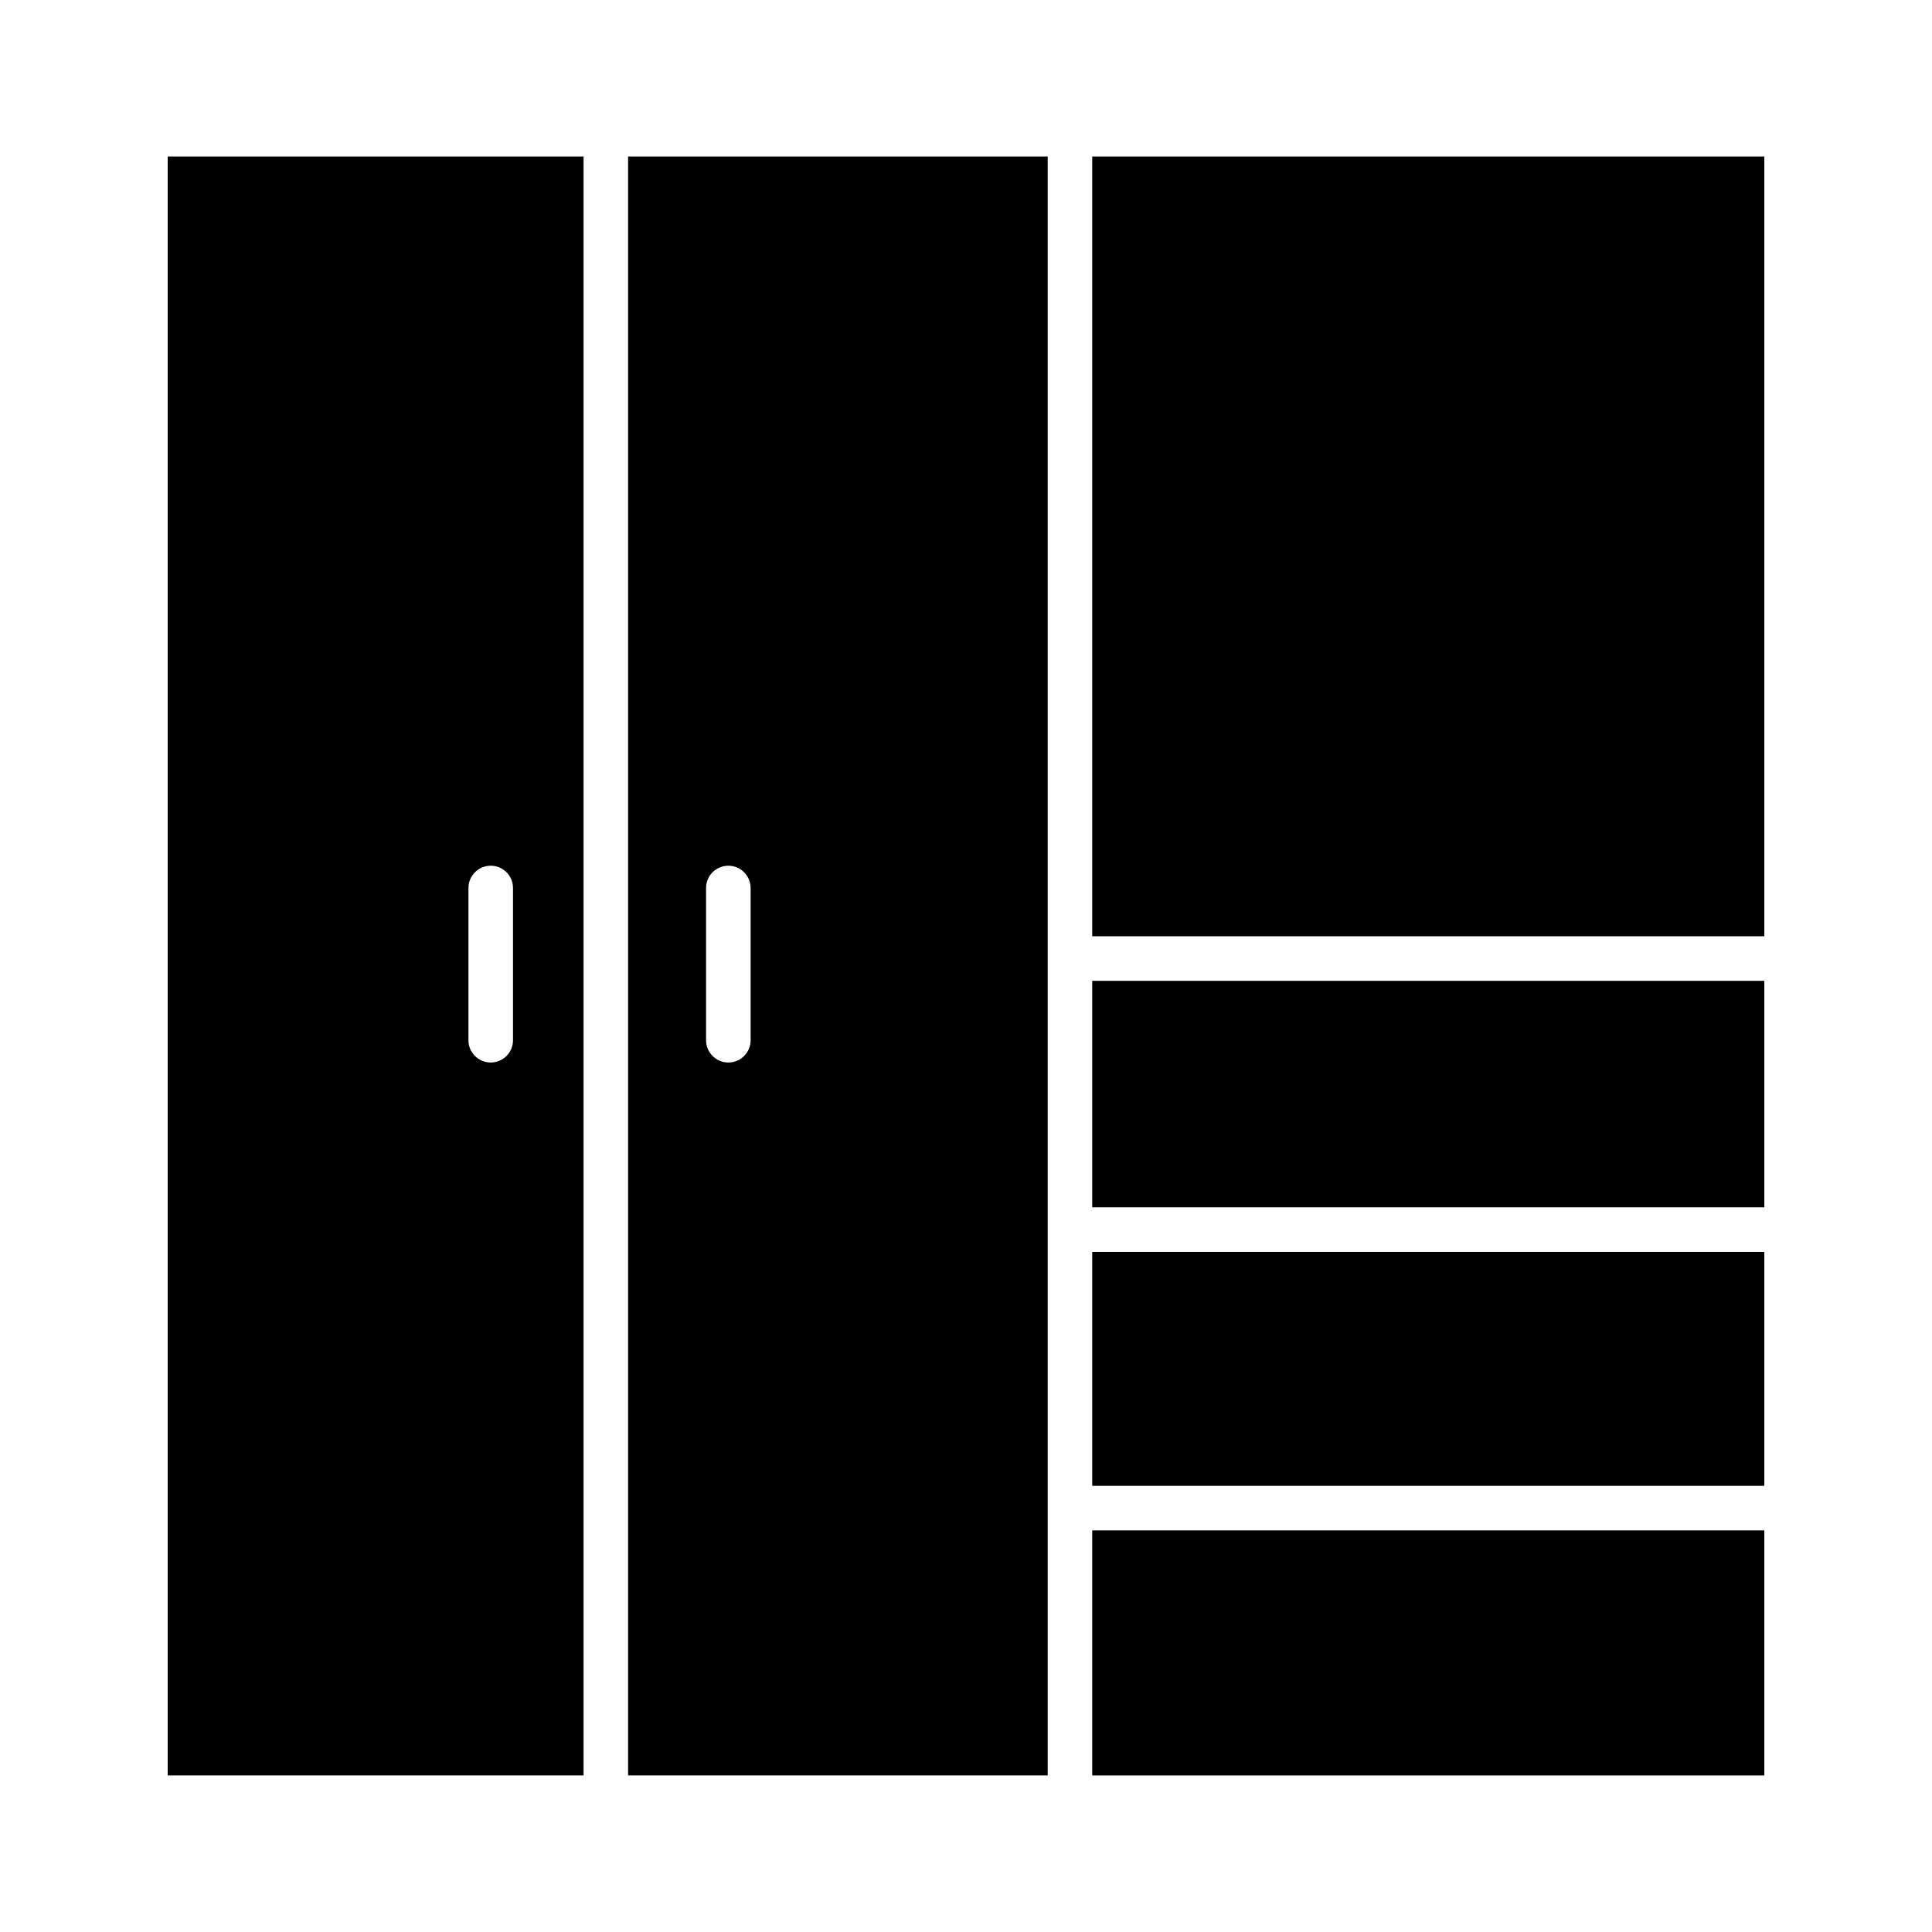
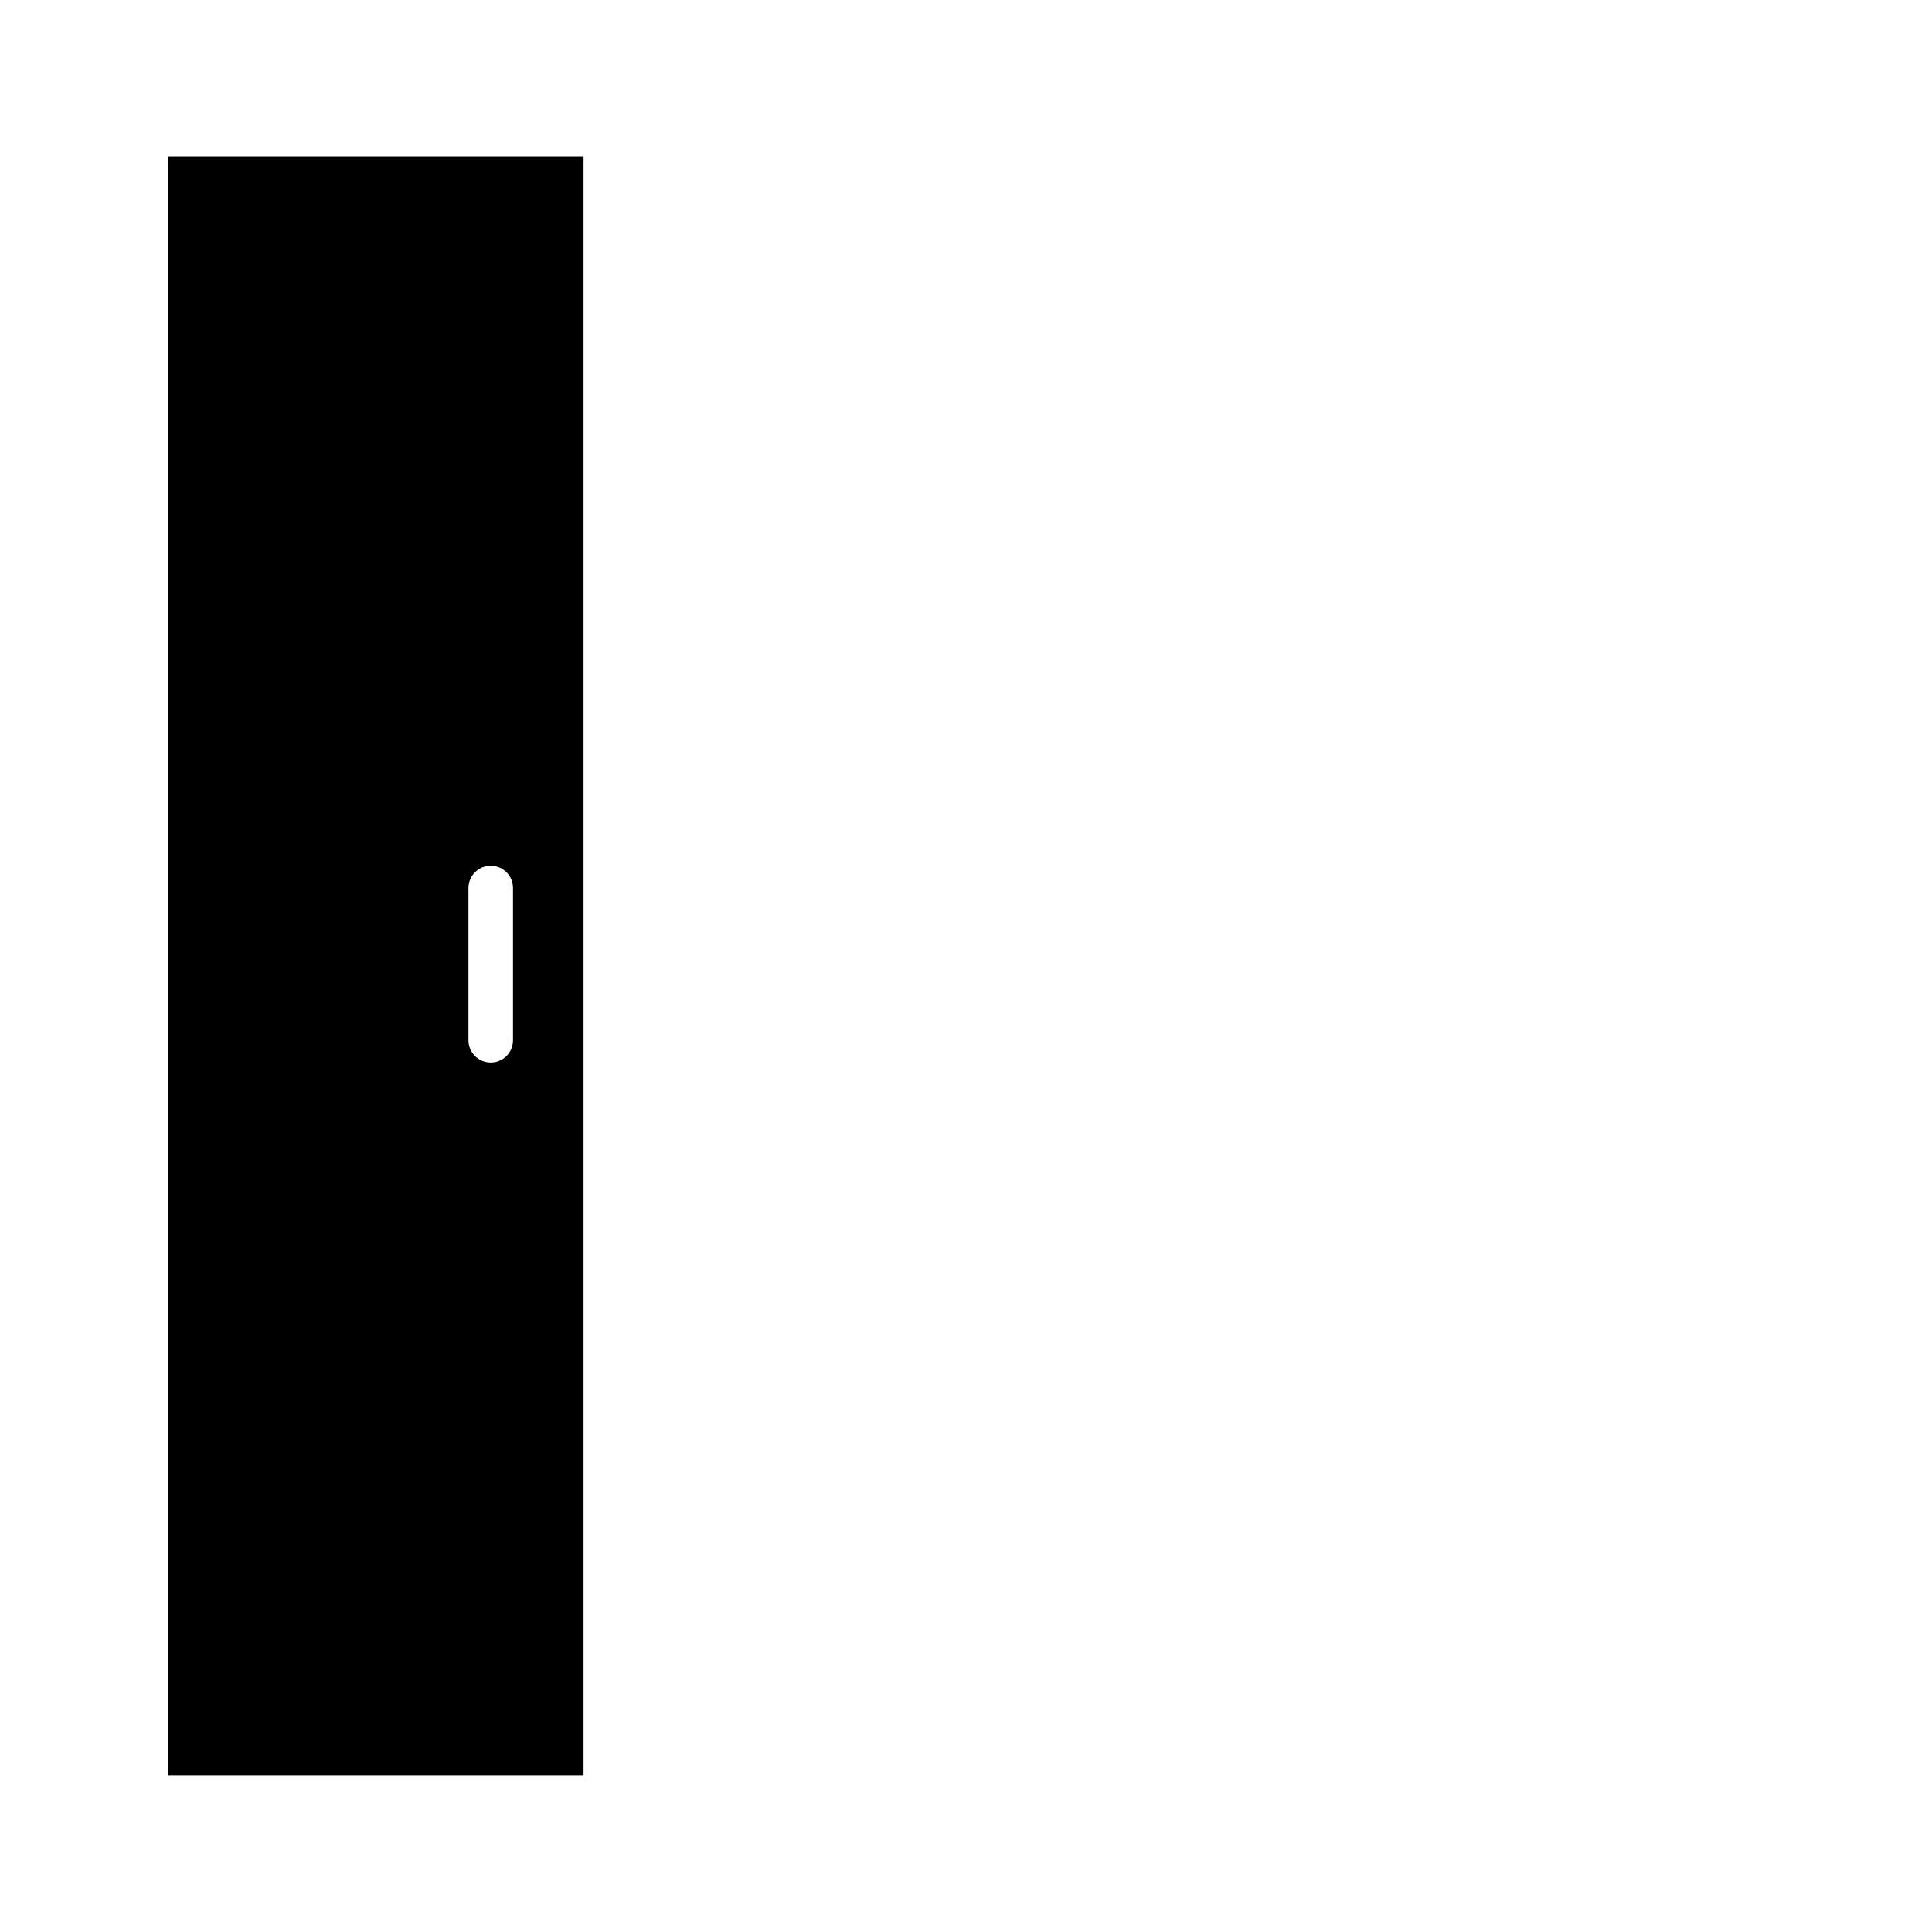
<svg xmlns="http://www.w3.org/2000/svg" fill="#000000" width="800px" height="800px" version="1.1" viewBox="144 144 512 512">
  <g>
-     <path d="m433.45 549.57h178.11v64.945h-178.11z" />
-     <path d="m310.45 614.51h111.2v-429.03h-111.2zm20.664-235.18c0-3.262 2.644-5.906 5.906-5.906 3.258 0 5.902 2.644 5.902 5.906v40.344c0 3.258-2.644 5.902-5.902 5.902-3.262 0-5.906-2.644-5.906-5.902z" />
    <path d="m188.44 614.51h110.21v-429.03h-110.21zm79.703-235.18c0-3.262 2.644-5.906 5.906-5.906s5.902 2.644 5.902 5.906v40.344c0 3.258-2.641 5.902-5.902 5.902s-5.906-2.644-5.906-5.902z" />
-     <path d="m433.45 475.77h178.11v61.992h-178.11z" />
-     <path d="m433.45 403.93h178.11v60.023h-178.11z" />
-     <path d="m433.45 185.48h178.11v206.64h-178.11z" />
  </g>
</svg>